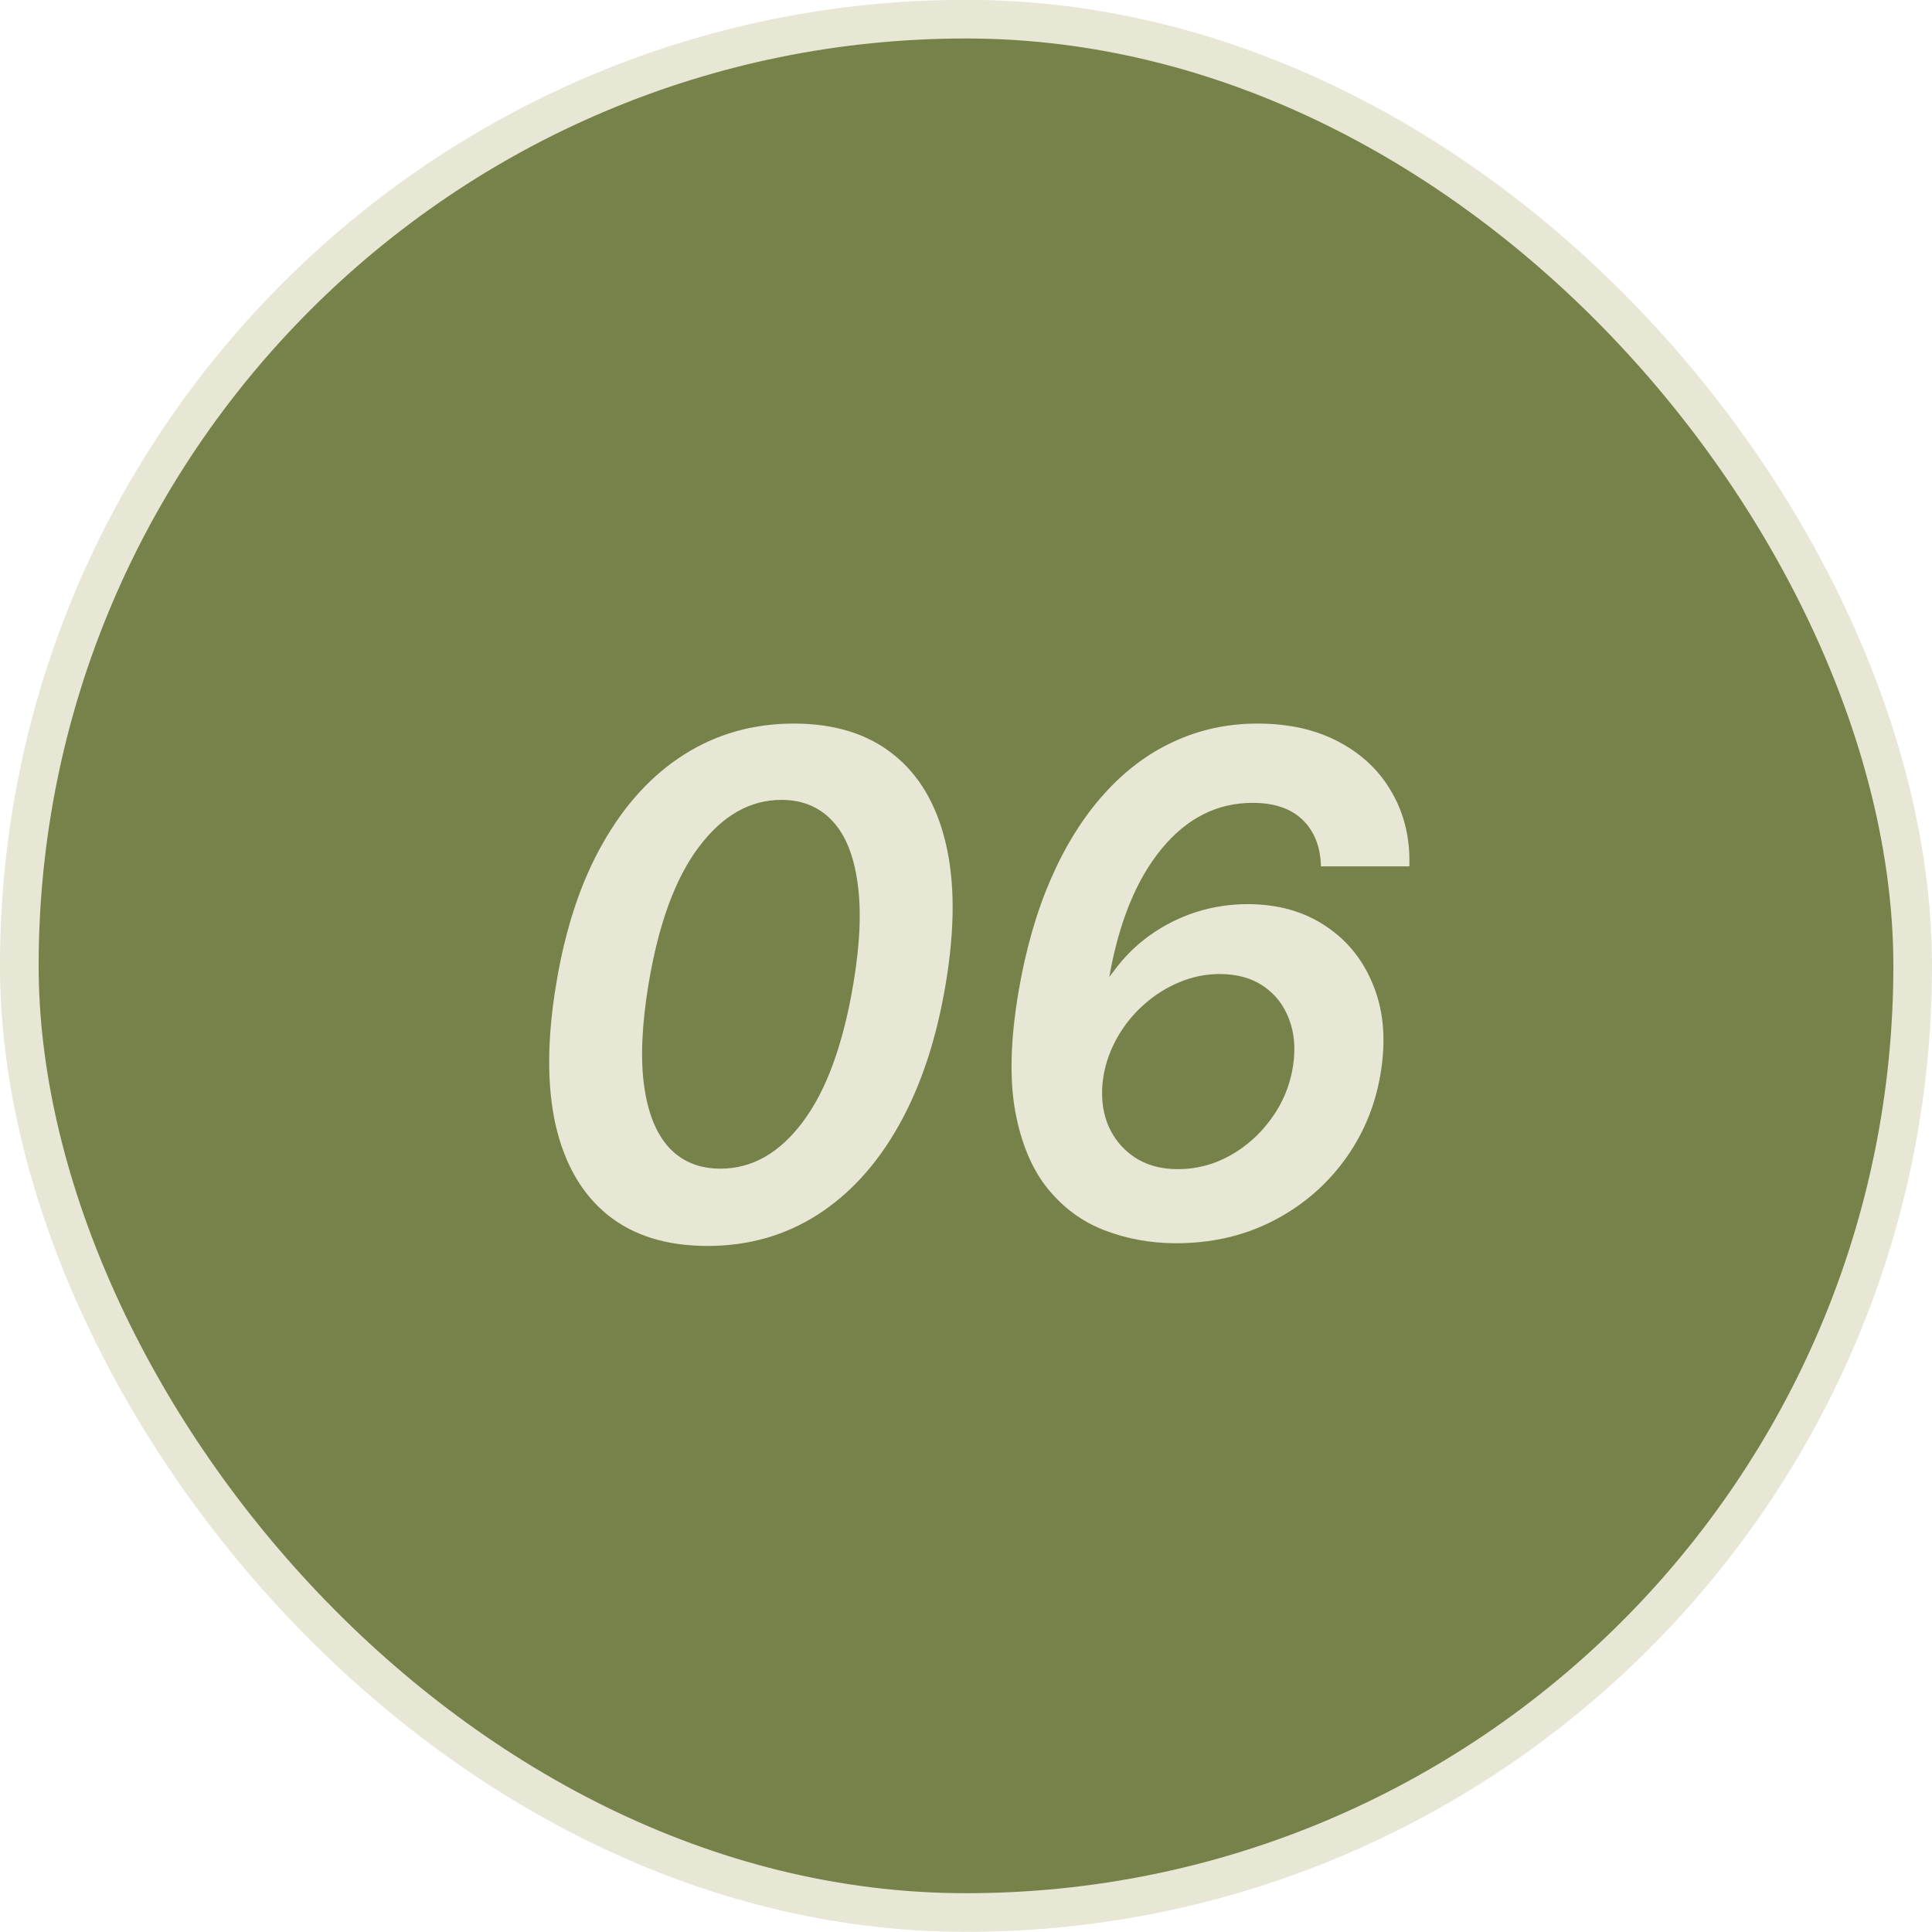
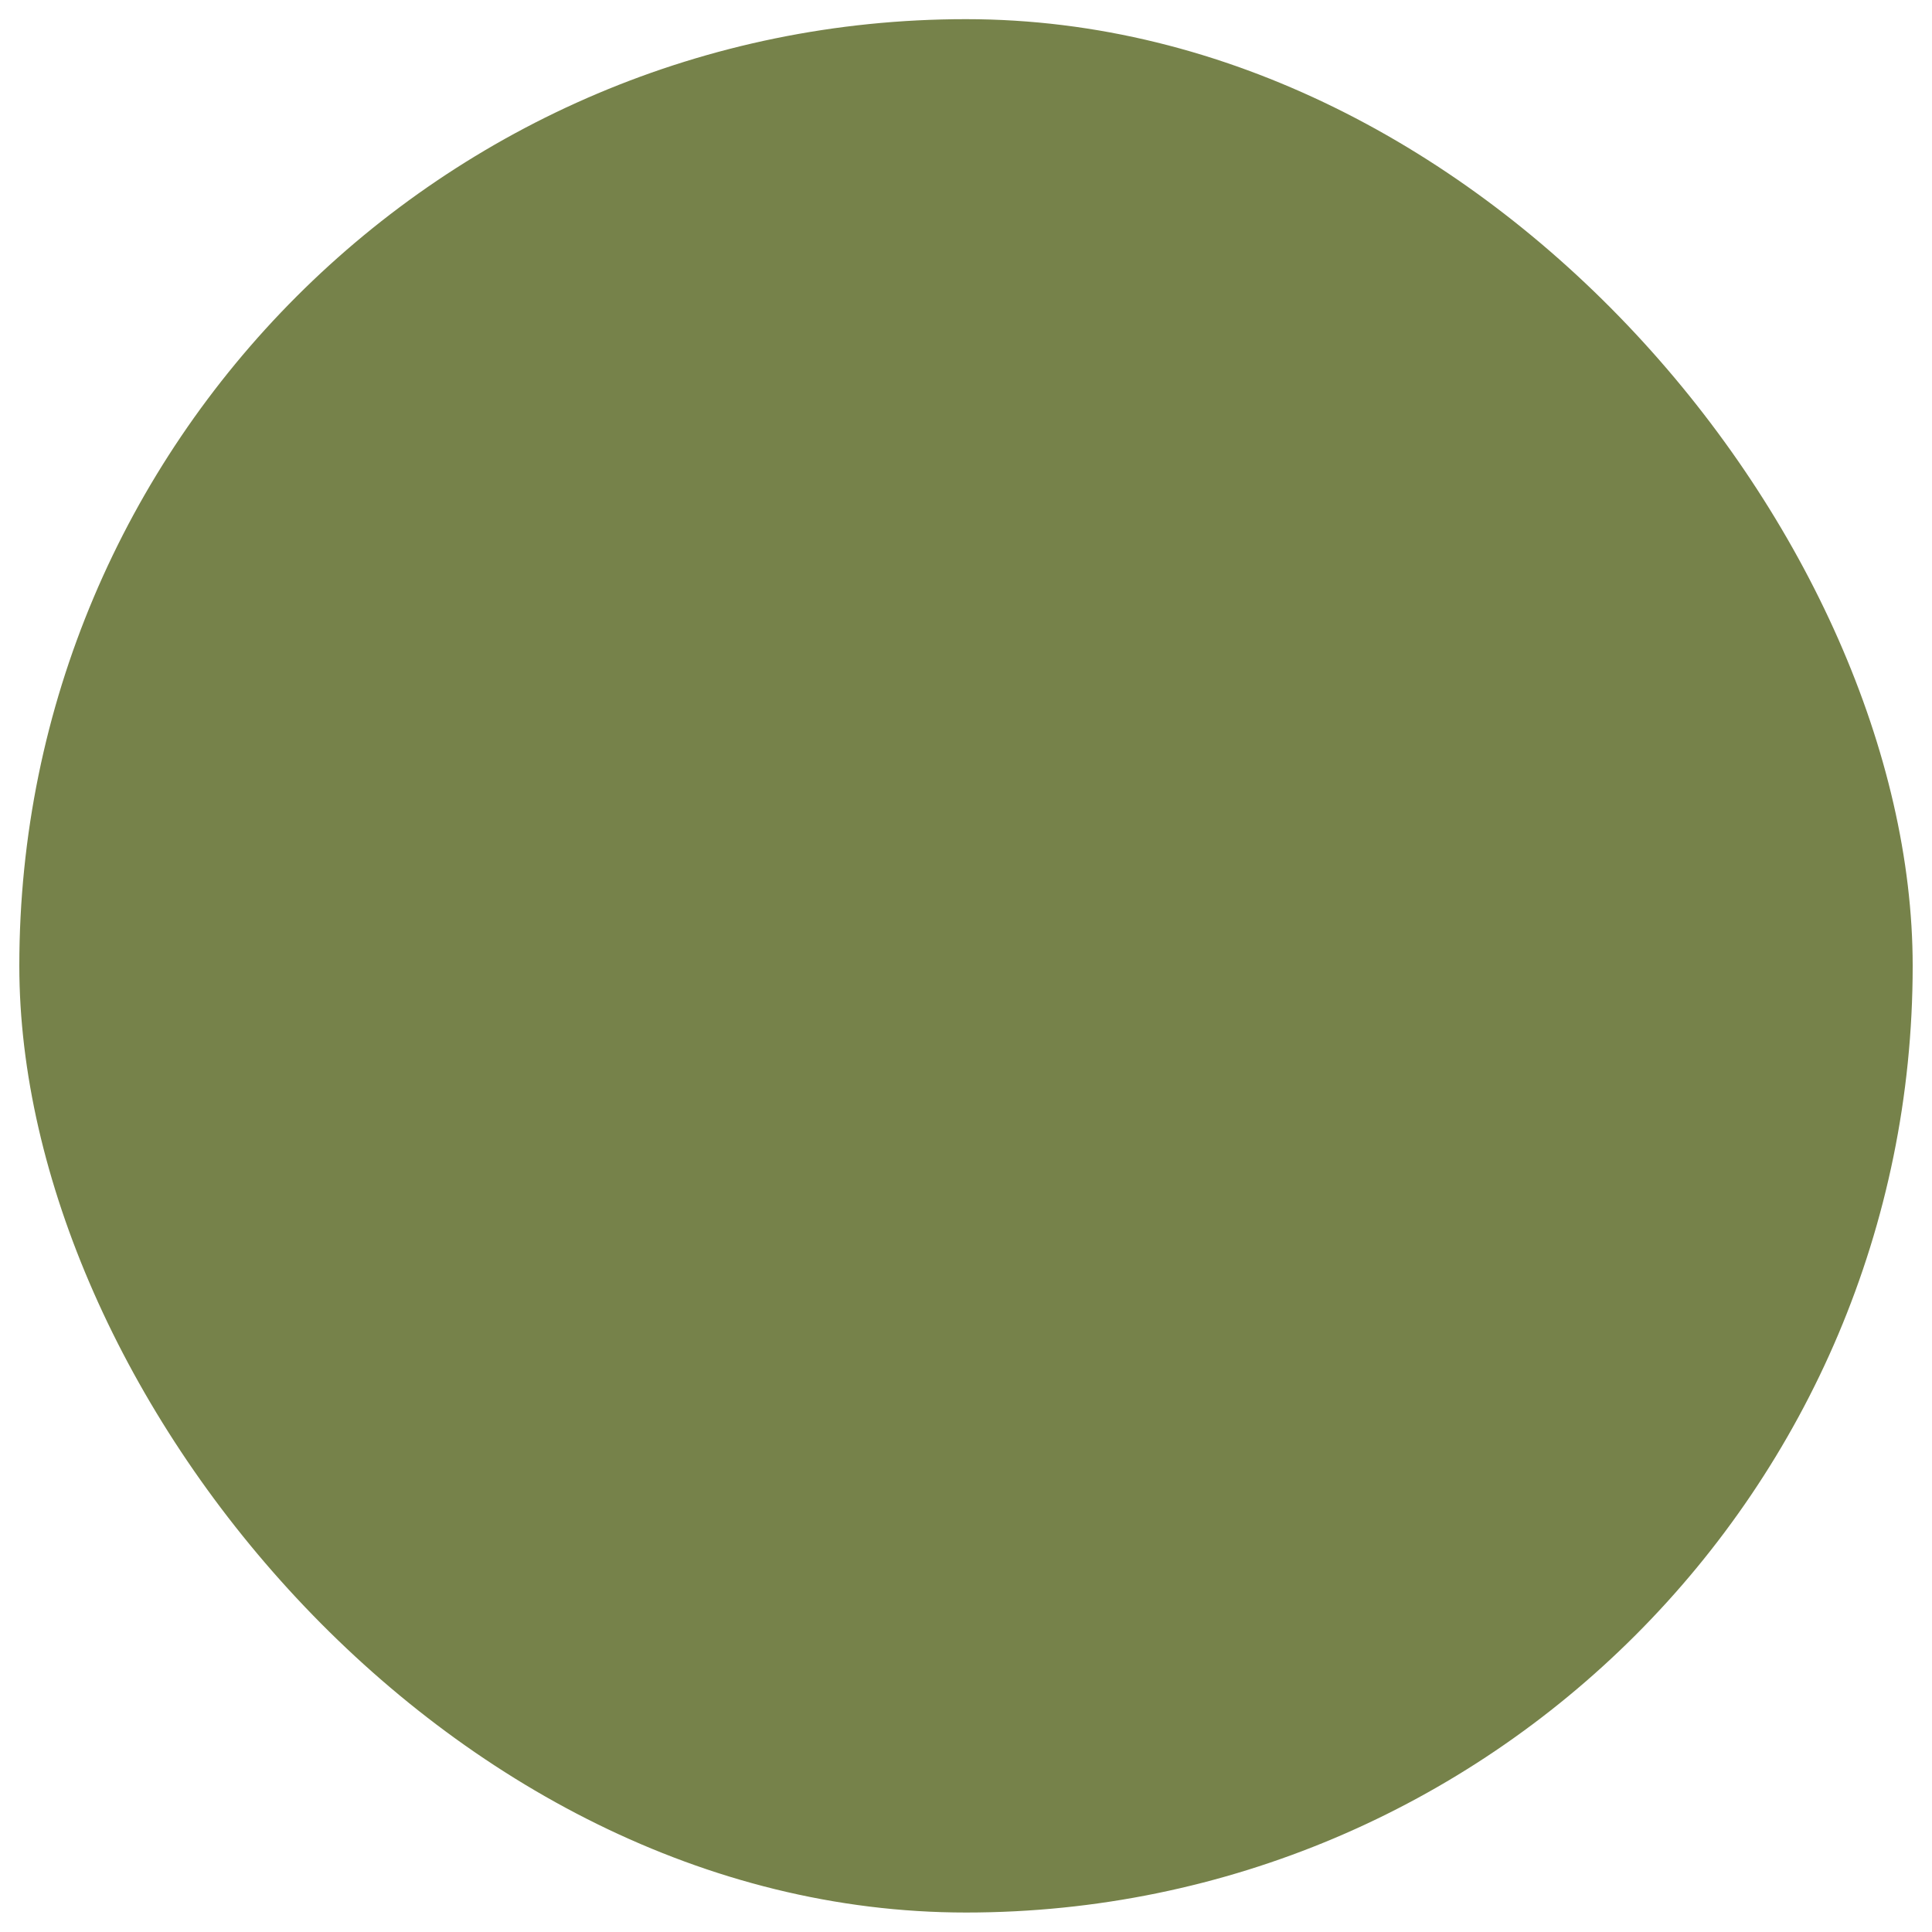
<svg xmlns="http://www.w3.org/2000/svg" width="50" height="50" viewBox="0 0 50 50" fill="none">
  <rect x="0.5" y="0.496" width="49" height="49" rx="24.5" fill="#76824A" />
-   <rect x="0.5" y="0.496" width="49" height="49" rx="24.5" stroke="#E8E6D4" />
-   <path d="M18.313 32.245C17.256 32.245 16.395 31.979 15.731 31.446C15.066 30.909 14.616 30.136 14.382 29.126C14.152 28.112 14.156 26.891 14.395 25.463C14.629 24.036 15.032 22.821 15.603 21.82C16.174 20.814 16.879 20.047 17.719 19.519C18.558 18.99 19.5 18.726 20.544 18.726C21.592 18.726 22.449 18.99 23.113 19.519C23.783 20.047 24.236 20.814 24.475 21.82C24.714 22.821 24.714 24.036 24.475 25.463C24.236 26.891 23.832 28.112 23.261 29.126C22.694 30.136 21.988 30.909 21.145 31.446C20.305 31.979 19.361 32.245 18.313 32.245ZM18.645 30.245C19.464 30.245 20.175 29.84 20.78 29.03C21.386 28.221 21.82 27.032 22.084 25.463C22.259 24.424 22.295 23.55 22.193 22.843C22.095 22.135 21.878 21.603 21.541 21.245C21.204 20.883 20.765 20.701 20.224 20.701C19.41 20.701 18.699 21.106 18.089 21.916C17.48 22.721 17.045 23.904 16.785 25.463C16.611 26.512 16.572 27.392 16.67 28.103C16.768 28.811 16.986 29.346 17.322 29.708C17.659 30.066 18.1 30.245 18.645 30.245ZM30.402 32.175C29.759 32.171 29.149 32.058 28.574 31.836C28.003 31.615 27.515 31.255 27.11 30.756C26.705 30.253 26.426 29.586 26.273 28.755C26.124 27.924 26.151 26.902 26.356 25.687C26.543 24.579 26.825 23.597 27.2 22.74C27.575 21.88 28.031 21.151 28.568 20.554C29.105 19.953 29.707 19.5 30.377 19.193C31.046 18.882 31.768 18.726 32.543 18.726C33.366 18.726 34.075 18.888 34.672 19.212C35.269 19.532 35.722 19.971 36.033 20.529C36.349 21.083 36.496 21.713 36.474 22.421H34.186C34.173 21.914 34.016 21.513 33.713 21.219C33.411 20.925 32.978 20.778 32.416 20.778C31.499 20.778 30.715 21.174 30.063 21.967C29.411 22.755 28.96 23.861 28.708 25.284L28.811 25.15C29.083 24.775 29.403 24.458 29.769 24.198C30.136 23.938 30.532 23.74 30.958 23.603C31.389 23.467 31.832 23.399 32.288 23.399C33.076 23.399 33.754 23.591 34.32 23.974C34.887 24.353 35.298 24.873 35.554 25.534C35.814 26.194 35.871 26.948 35.727 27.797C35.586 28.636 35.269 29.388 34.774 30.053C34.284 30.713 33.664 31.233 32.914 31.613C32.164 31.992 31.327 32.179 30.402 32.175ZM30.485 30.258C30.962 30.258 31.412 30.14 31.834 29.906C32.26 29.667 32.618 29.346 32.908 28.941C33.202 28.536 33.387 28.084 33.464 27.586C33.532 27.138 33.498 26.735 33.362 26.378C33.225 26.015 33.004 25.73 32.697 25.521C32.39 25.312 32.013 25.208 31.565 25.208C31.207 25.208 30.86 25.278 30.523 25.419C30.187 25.559 29.88 25.753 29.603 26C29.33 26.243 29.102 26.524 28.919 26.844C28.736 27.164 28.614 27.505 28.555 27.867C28.487 28.306 28.521 28.706 28.657 29.069C28.798 29.427 29.023 29.714 29.335 29.931C29.65 30.149 30.034 30.258 30.485 30.258Z" fill="#E8E6D4" />
</svg>